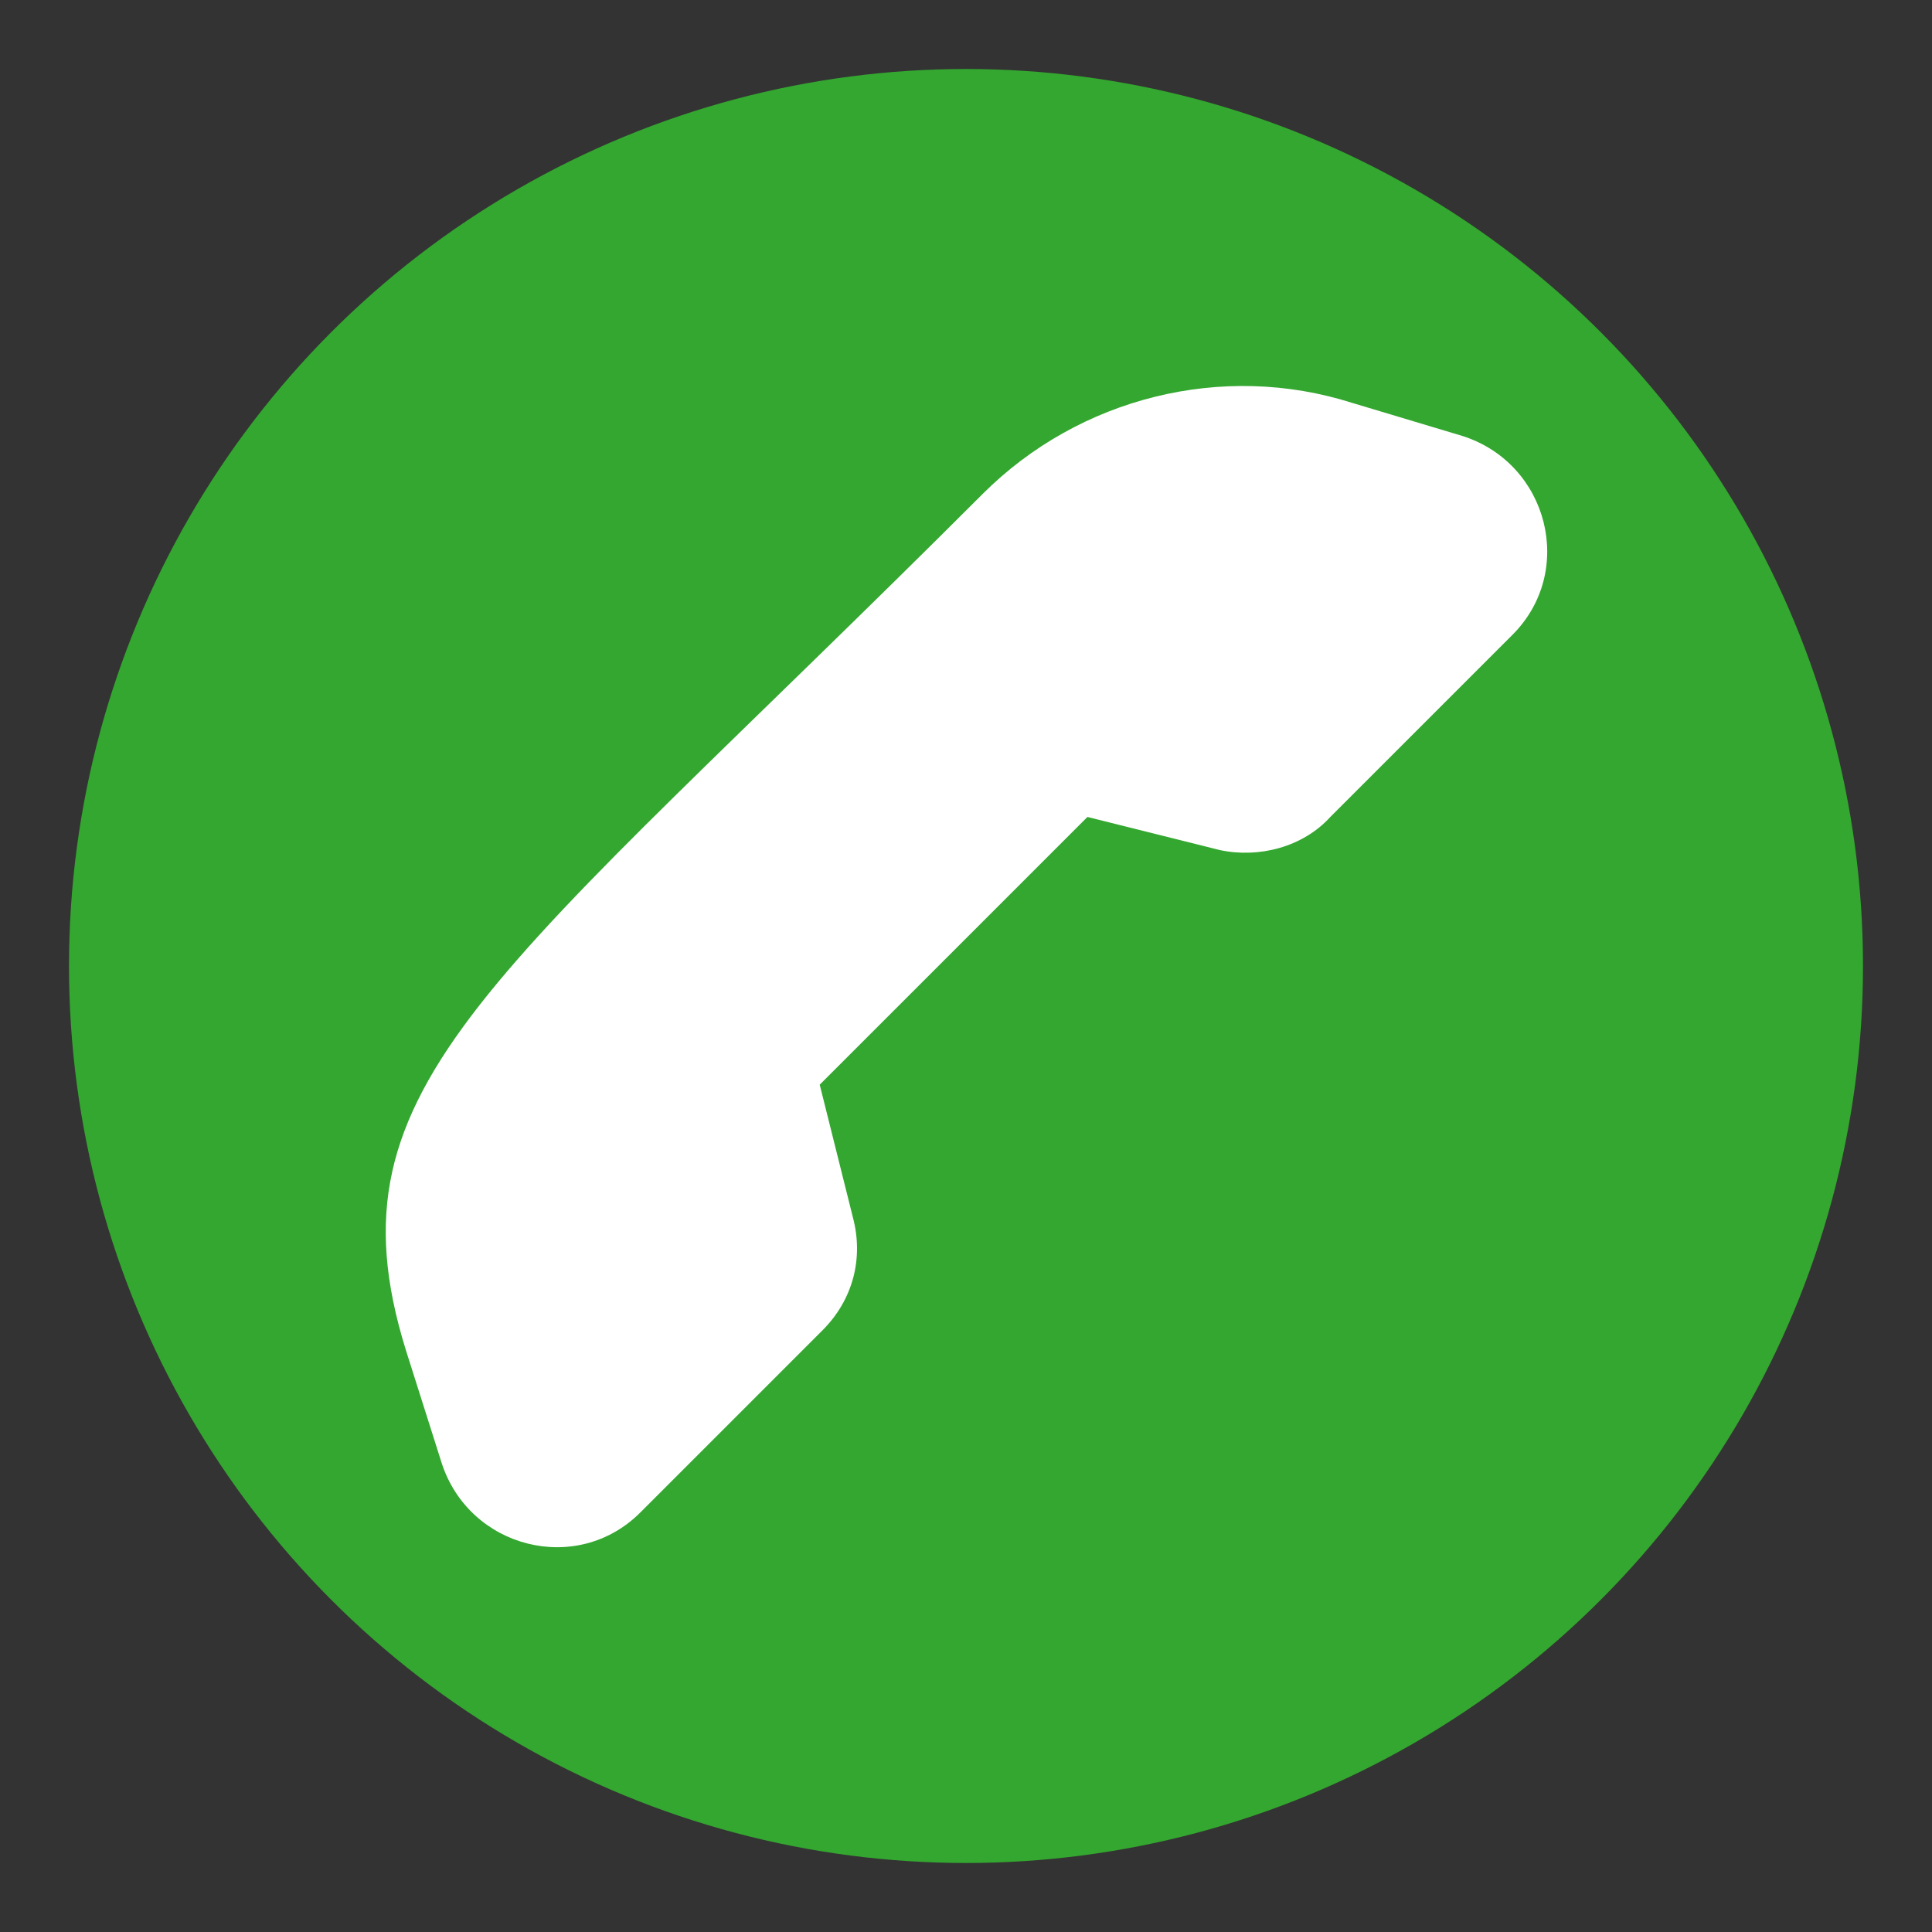
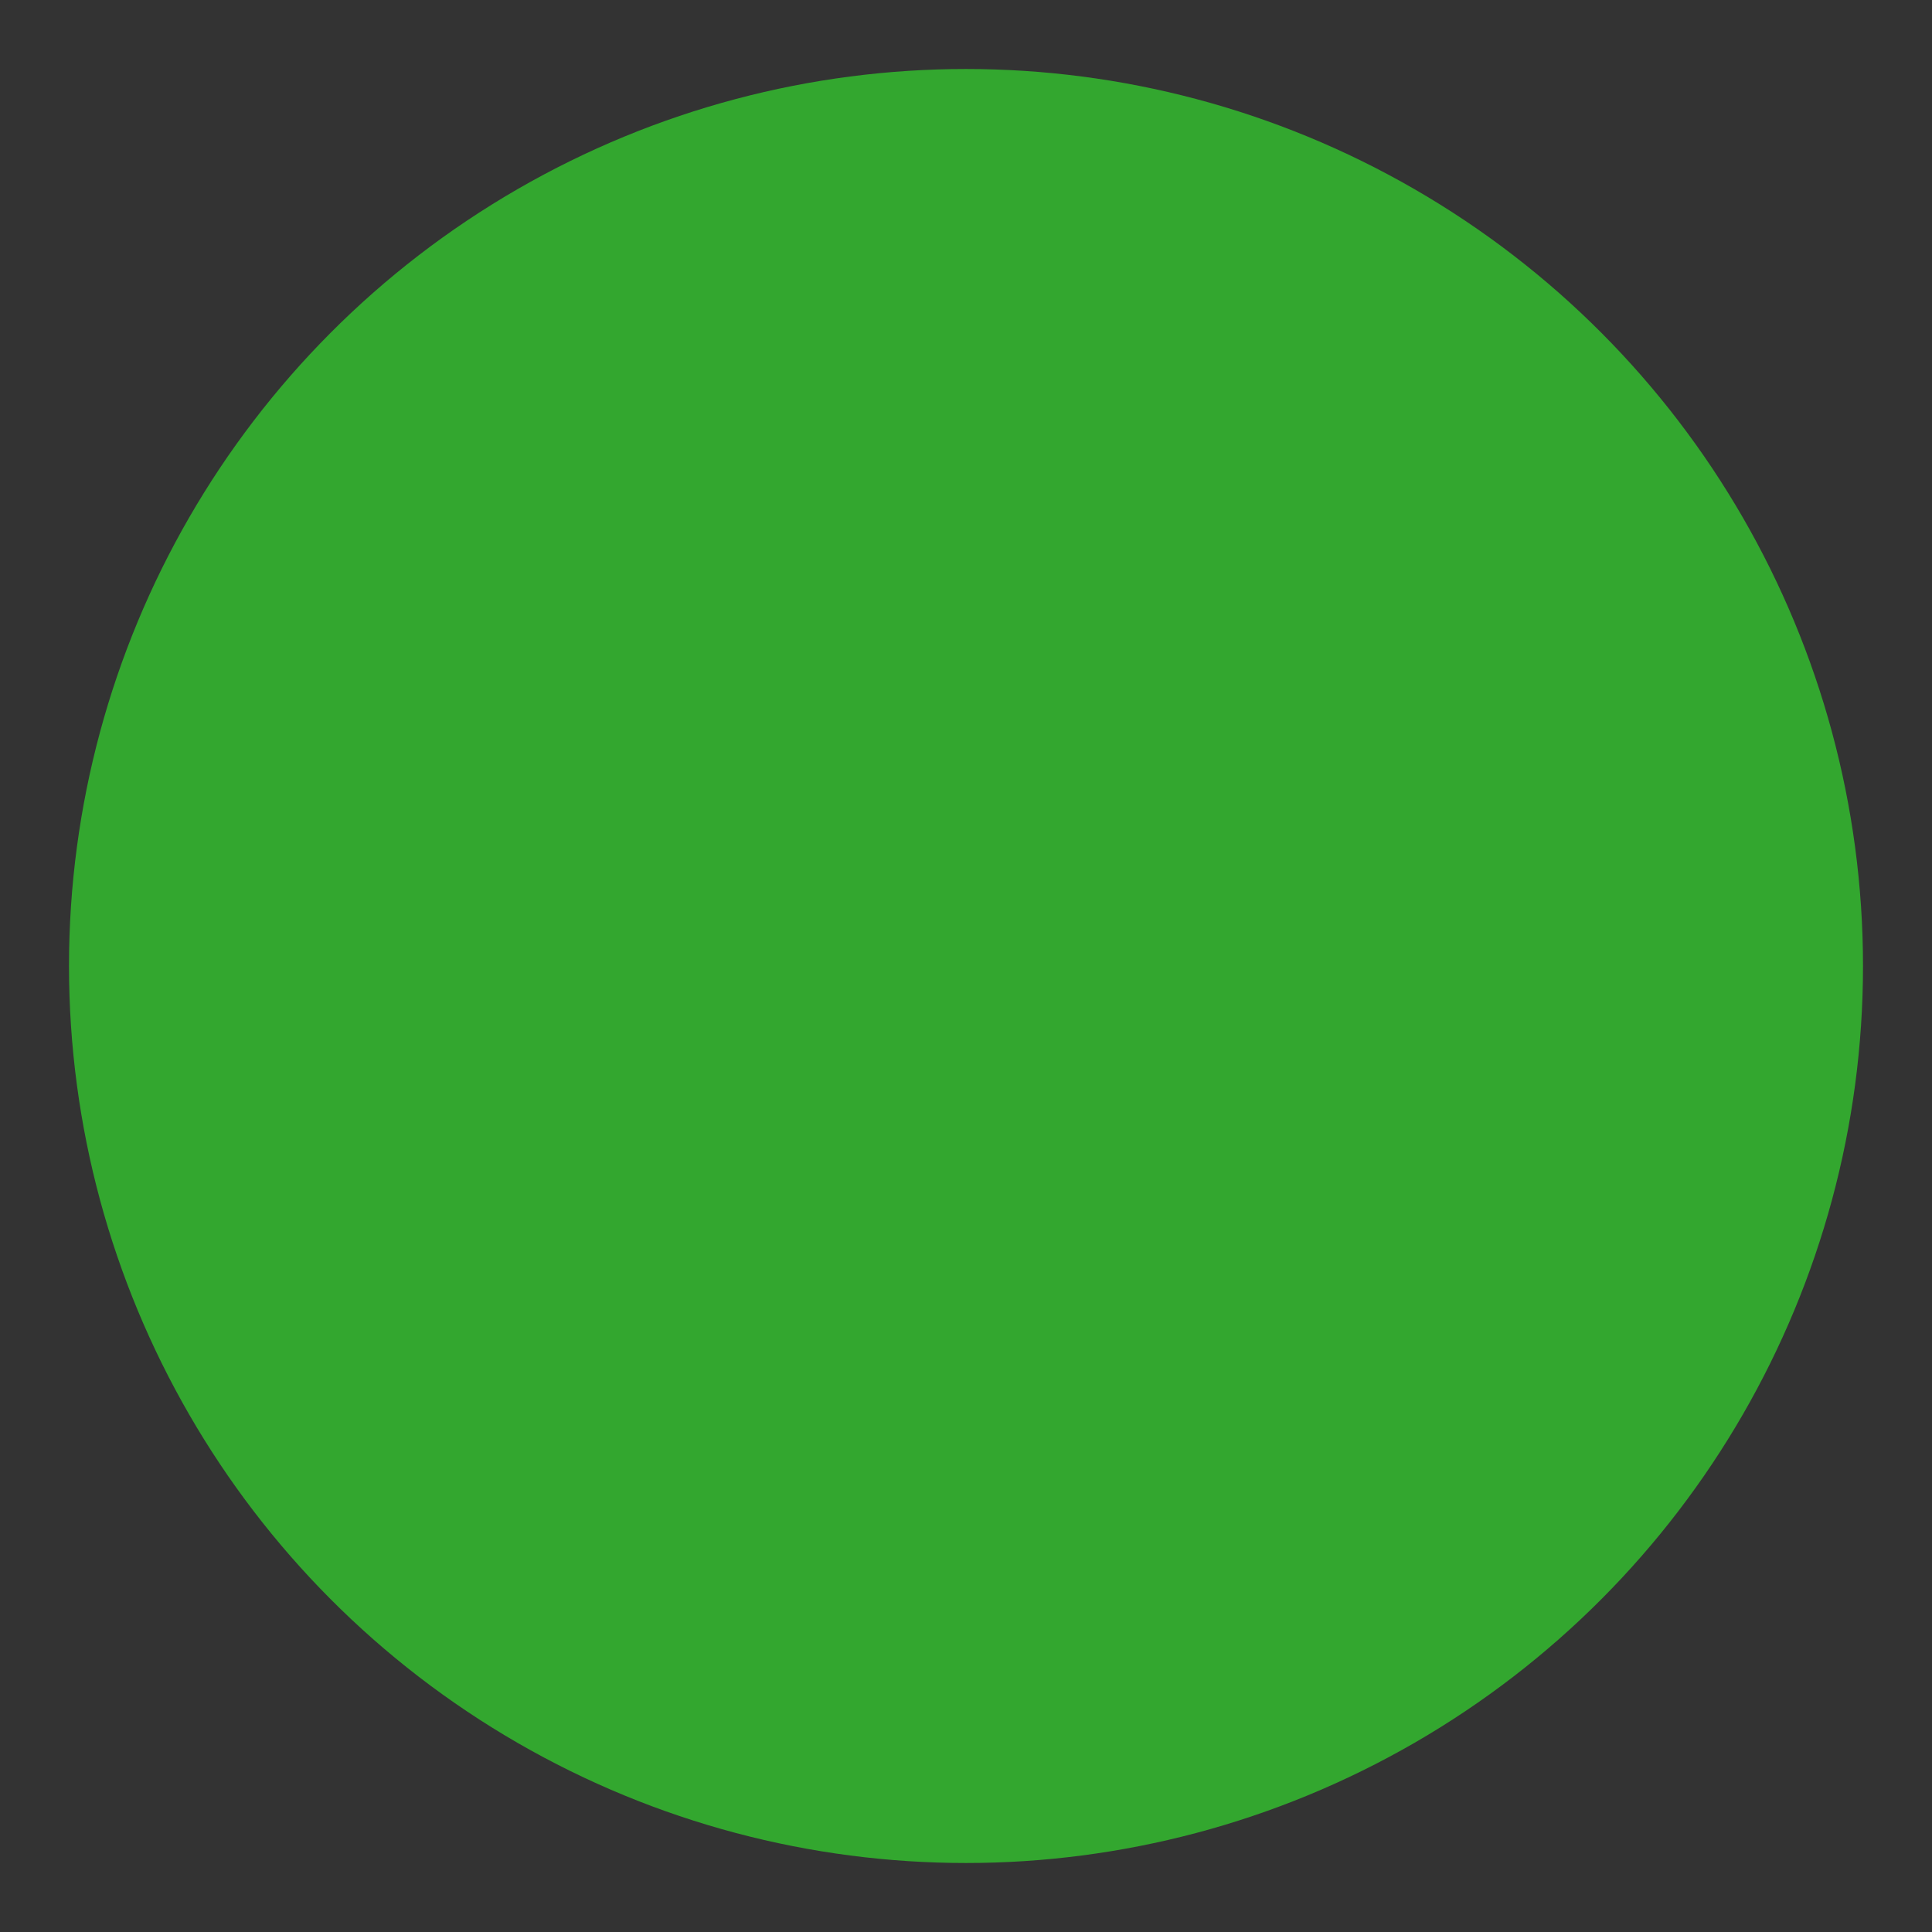
<svg xmlns="http://www.w3.org/2000/svg" version="1.1" id="Layer_1" x="0px" y="0px" viewBox="0 0 70 70" style="enable-background:new 0 0 70 70;" xml:space="preserve">
  <rect x="0" y="0" width="70" height="70" fill="#333333" stroke="none" />
  <style type="text/css">
	.st0{fill:#33A72F;}
	.st1{fill:#5C78B5;}
	.st2{fill:#4C61A3;}
	.st3{fill:#C7D1E0;}
	.st4{fill:#67A43C;}
	.st5{fill:#55923C;}
	.st6{fill:#F4F9FD;}
	.st7{fill:#F4DA00;}
	.st8{fill:#E3AD00;}
	.st9{fill:#FFFFFF;}
	.st10{fill:#C9562A;}
	.st11{fill:#BA4712;}
	.st12{fill:#A53F17;}
	.st13{fill:#3D4A5C;}
	.st14{fill:#28343D;}
	.st15{fill:#7784A1;}
	.st16{fill:#A8D0E3;}
	.st17{fill:#86B4DA;}
</style>
  <g>
    <circle class="st0" cx="35" cy="35" r="32.5" />
  </g>
-   <path class="st9" d="M48.2,29.6l6.6-6.6c2.3-2.3,1.3-6.2-1.8-7.2L49,14.6c-4.7-1.5-9.9-0.2-13.4,3.3c-17.7,17.7-23.9,21.3-20.9,31  l1.3,4.1c1,3.1,4.9,4.1,7.2,1.8l6.6-6.6c1.1-1.1,1.5-2.6,1.1-4.1l-1.2-4.8l9.7-9.7l4.8,1.2C45.6,31.1,47.2,30.7,48.2,29.6z" />
</svg>